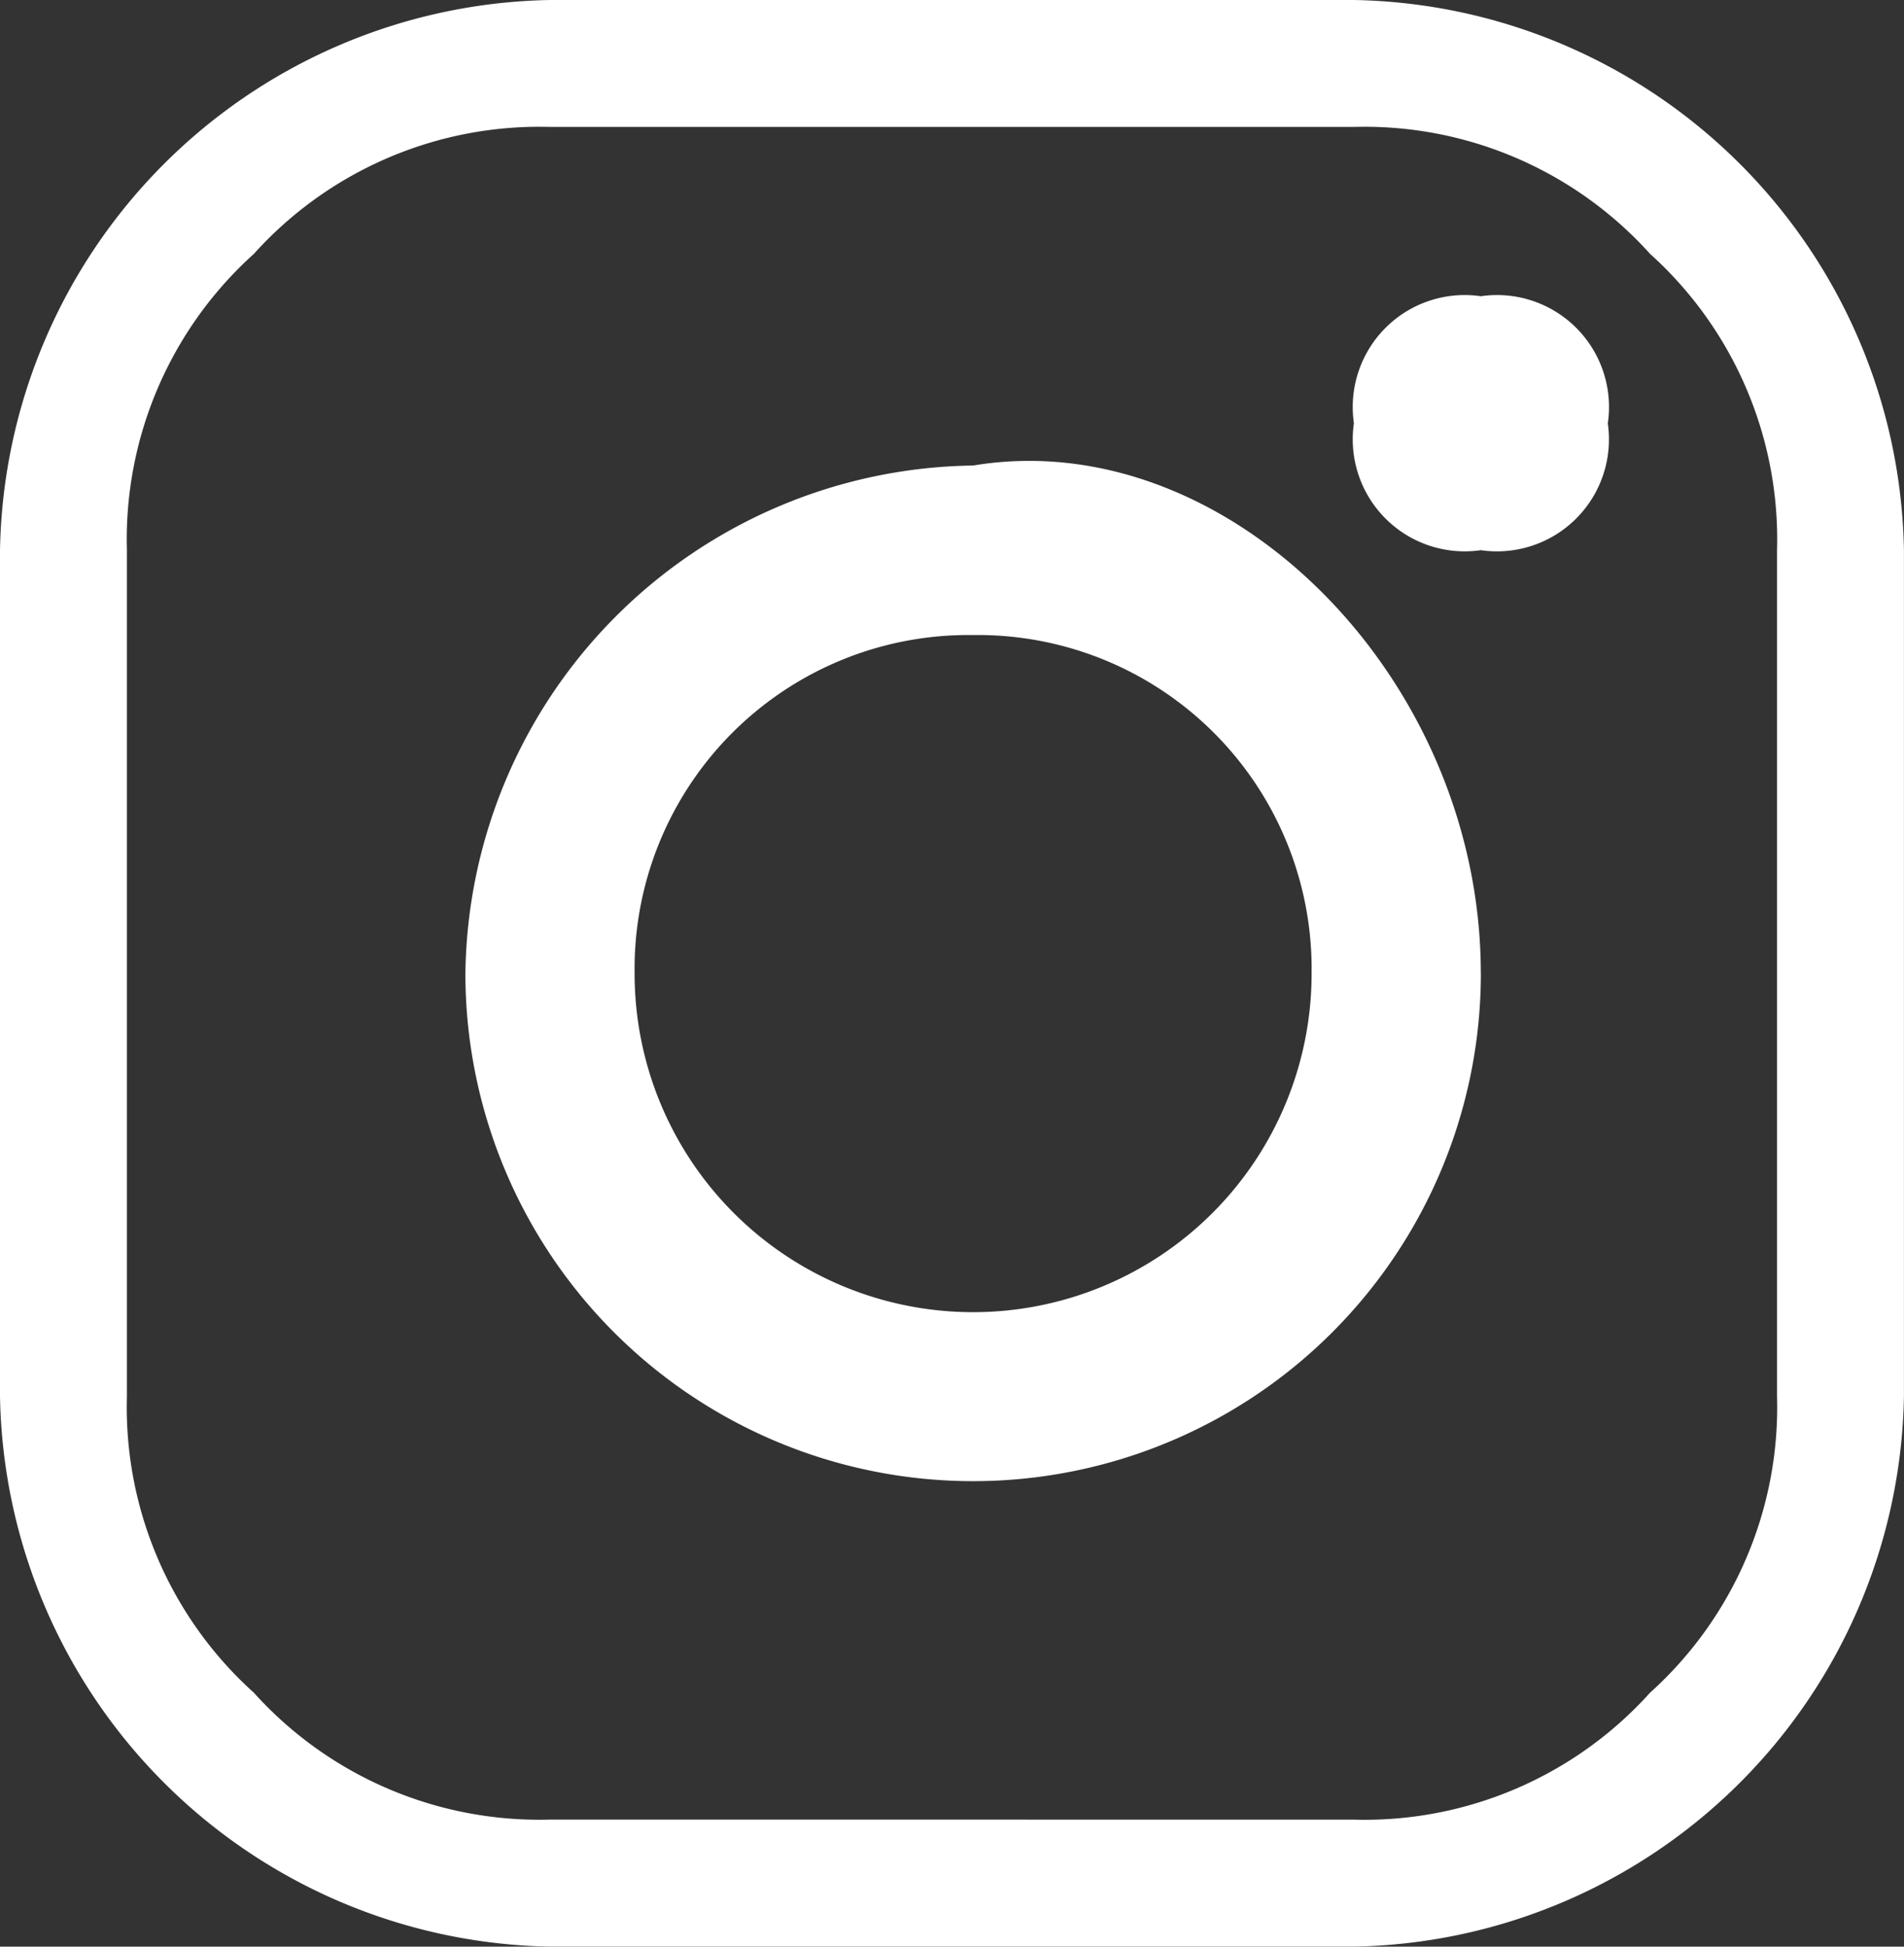
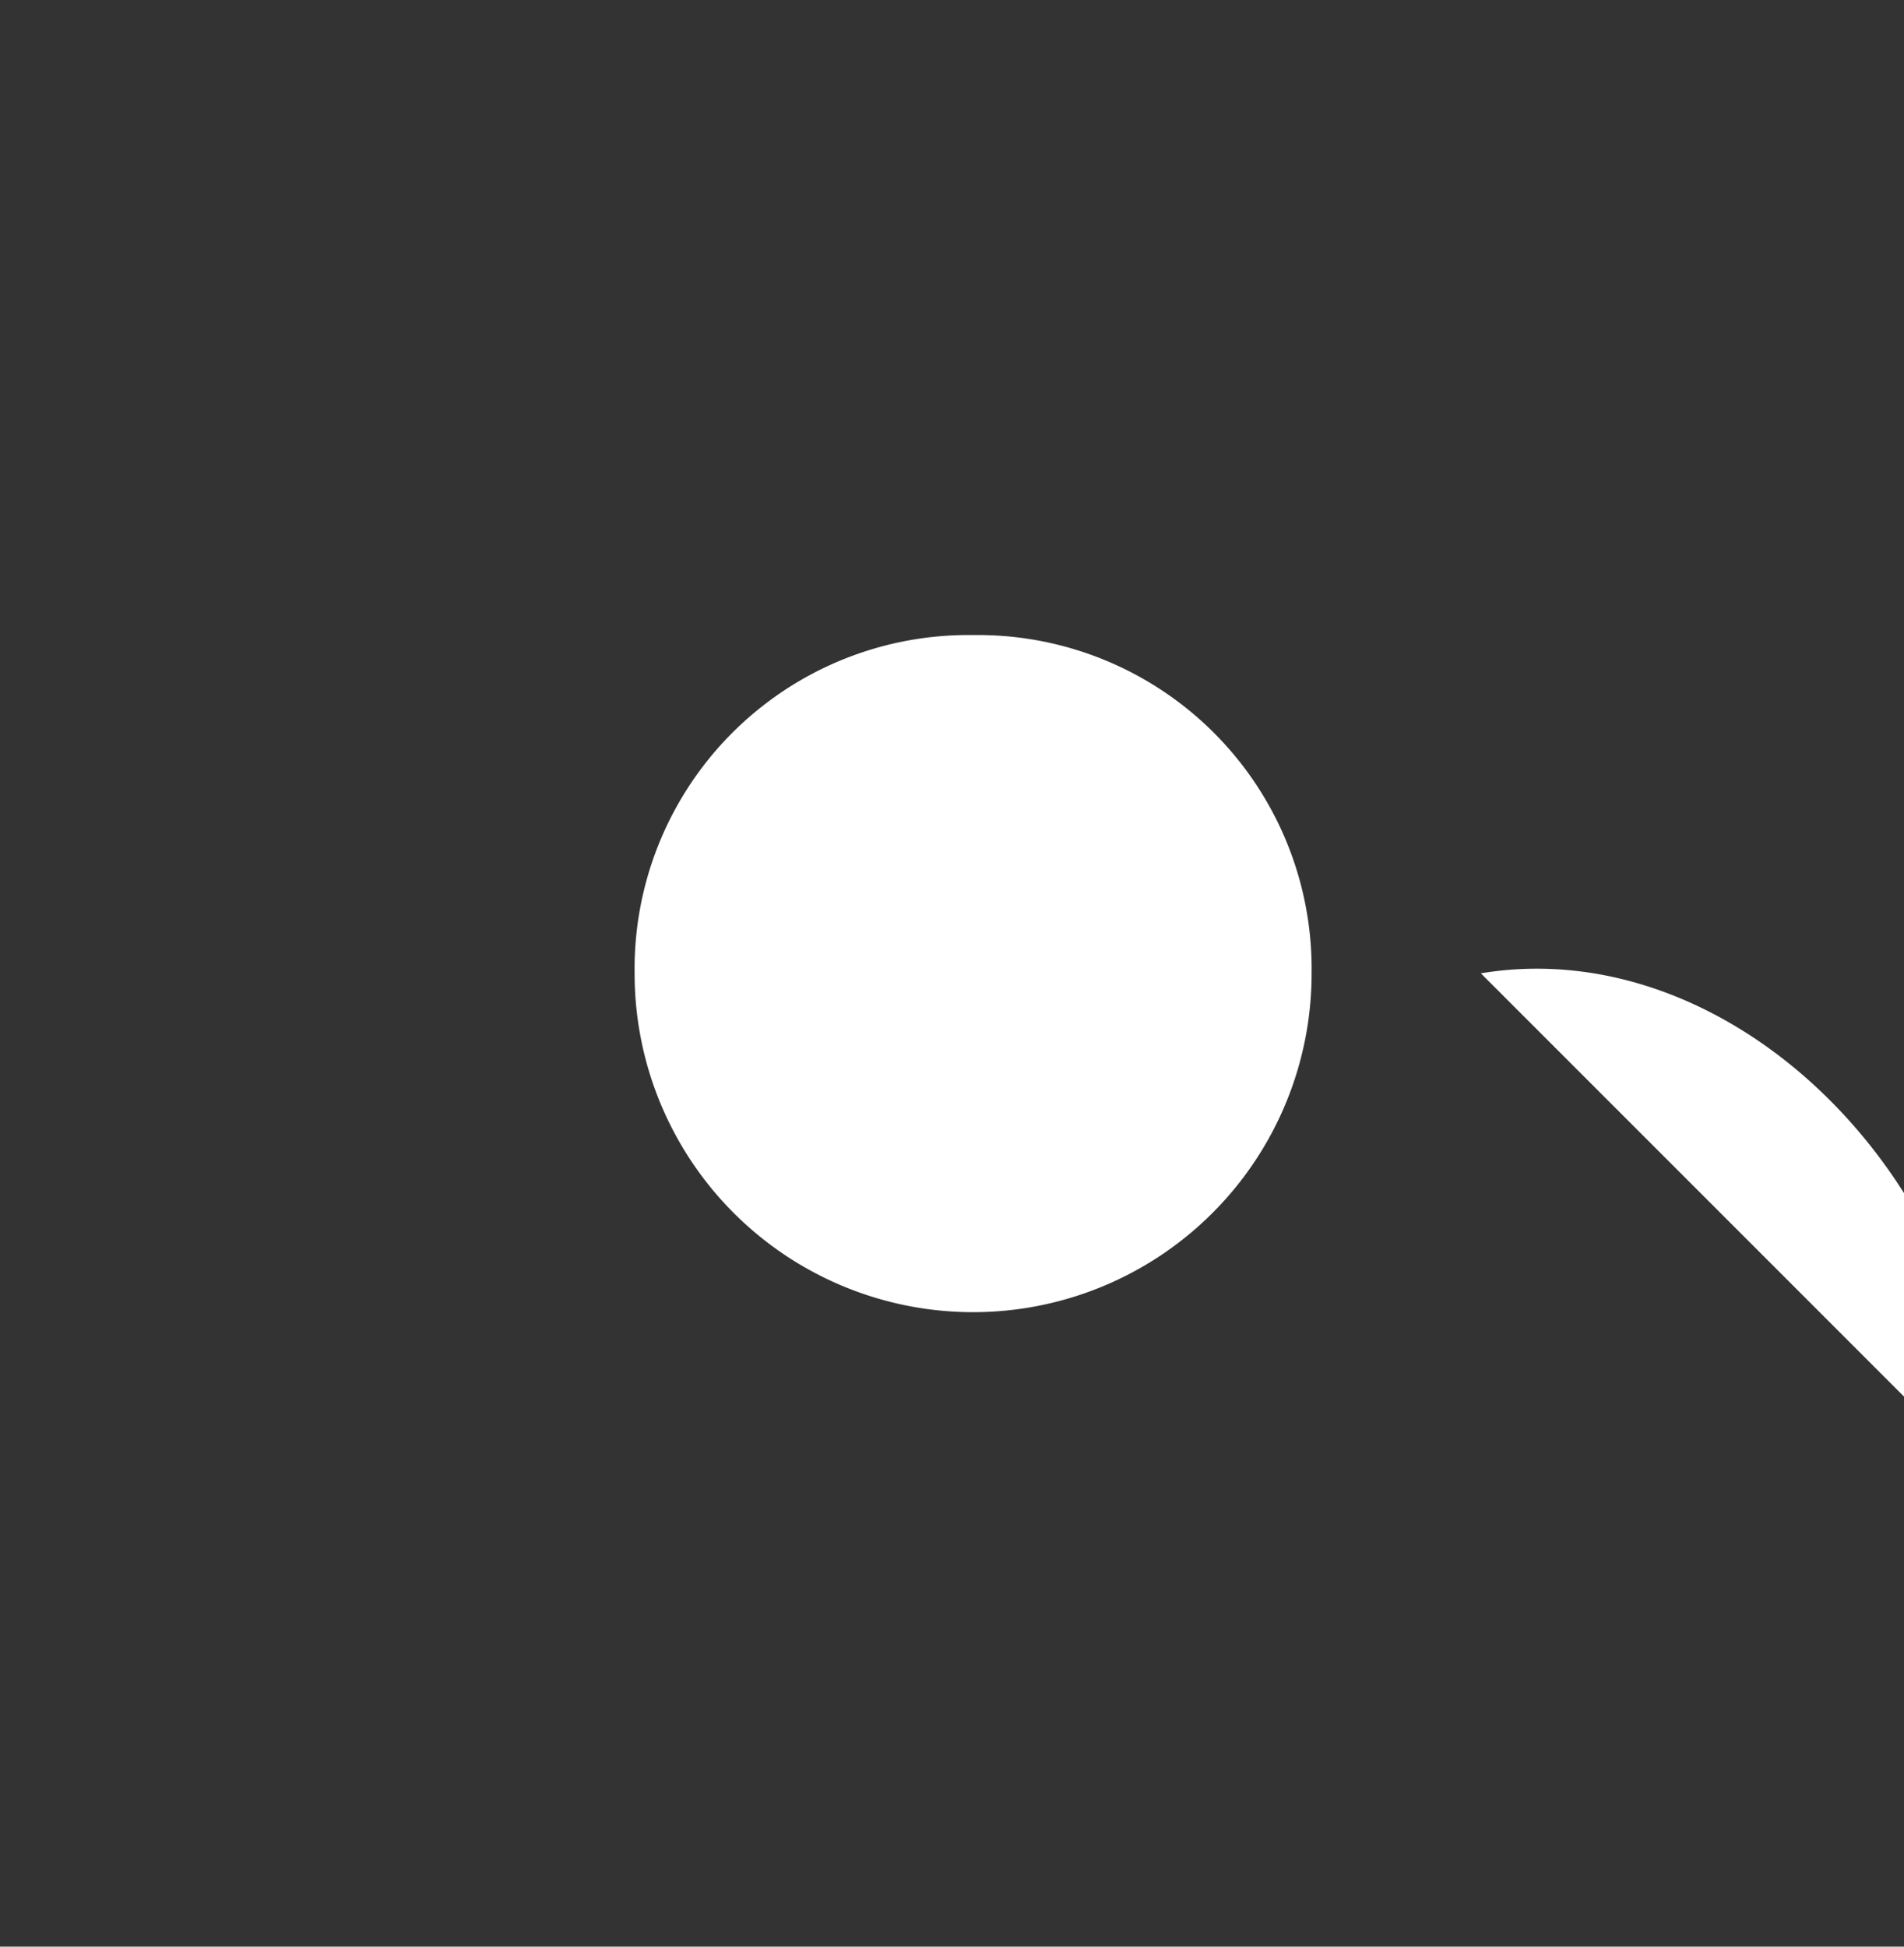
<svg xmlns="http://www.w3.org/2000/svg" id="insta" viewBox="0 0 34.014 34.77">
  <rect x="0" y="0" width="34.014" height="34.77" fill="#333333" stroke="none" />
  <defs>
    <style>
      .cls-1 {
        fill: #fff;
      }
    </style>
  </defs>
-   <path id="Path_450" data-name="Path 450" class="cls-1" d="M42.887,36.069H28.526A10.005,10.005,0,0,1,18.7,26.243V11.126A10.005,10.005,0,0,1,28.526,1.3H42.887a10.005,10.005,0,0,1,9.826,9.826V26.243a10.005,10.005,0,0,1-9.826,9.826m0-2.268a6.862,6.862,0,0,0,5.291-2.268,6.862,6.862,0,0,0,2.268-5.291V11.126a6.862,6.862,0,0,0-2.268-5.291,6.862,6.862,0,0,0-5.291-2.268H28.526a6.862,6.862,0,0,0-5.291,2.268,6.862,6.862,0,0,0-2.268,5.291V26.243a6.862,6.862,0,0,0,2.268,5.291A6.862,6.862,0,0,0,28.526,33.8Z" transform="translate(-18.7 -1.3)" />
-   <path id="Path_451" data-name="Path 451" class="cls-1" d="M37.941,11.542a9.07,9.07,0,0,1-18.141,0,9.191,9.191,0,0,1,9.07-9.07c4.535-.756,9.07,3.779,9.07,9.07M28.87,5.5a5.962,5.962,0,0,0-6.047,6.047,6.047,6.047,0,1,0,12.094,0A5.962,5.962,0,0,0,28.87,5.5" transform="translate(-11.486 5.843)" />
-   <path id="Path_452" data-name="Path 452" class="cls-1" d="M26.435,4.268a2,2,0,0,1-2.268,2.268A2,2,0,0,1,21.9,4.268,2,2,0,0,1,24.168,2a2,2,0,0,1,2.268,2.268" transform="translate(2.287 3.291)" />
+   <path id="Path_451" data-name="Path 451" class="cls-1" d="M37.941,11.542c4.535-.756,9.07,3.779,9.07,9.07M28.87,5.5a5.962,5.962,0,0,0-6.047,6.047,6.047,6.047,0,1,0,12.094,0A5.962,5.962,0,0,0,28.87,5.5" transform="translate(-11.486 5.843)" />
</svg>